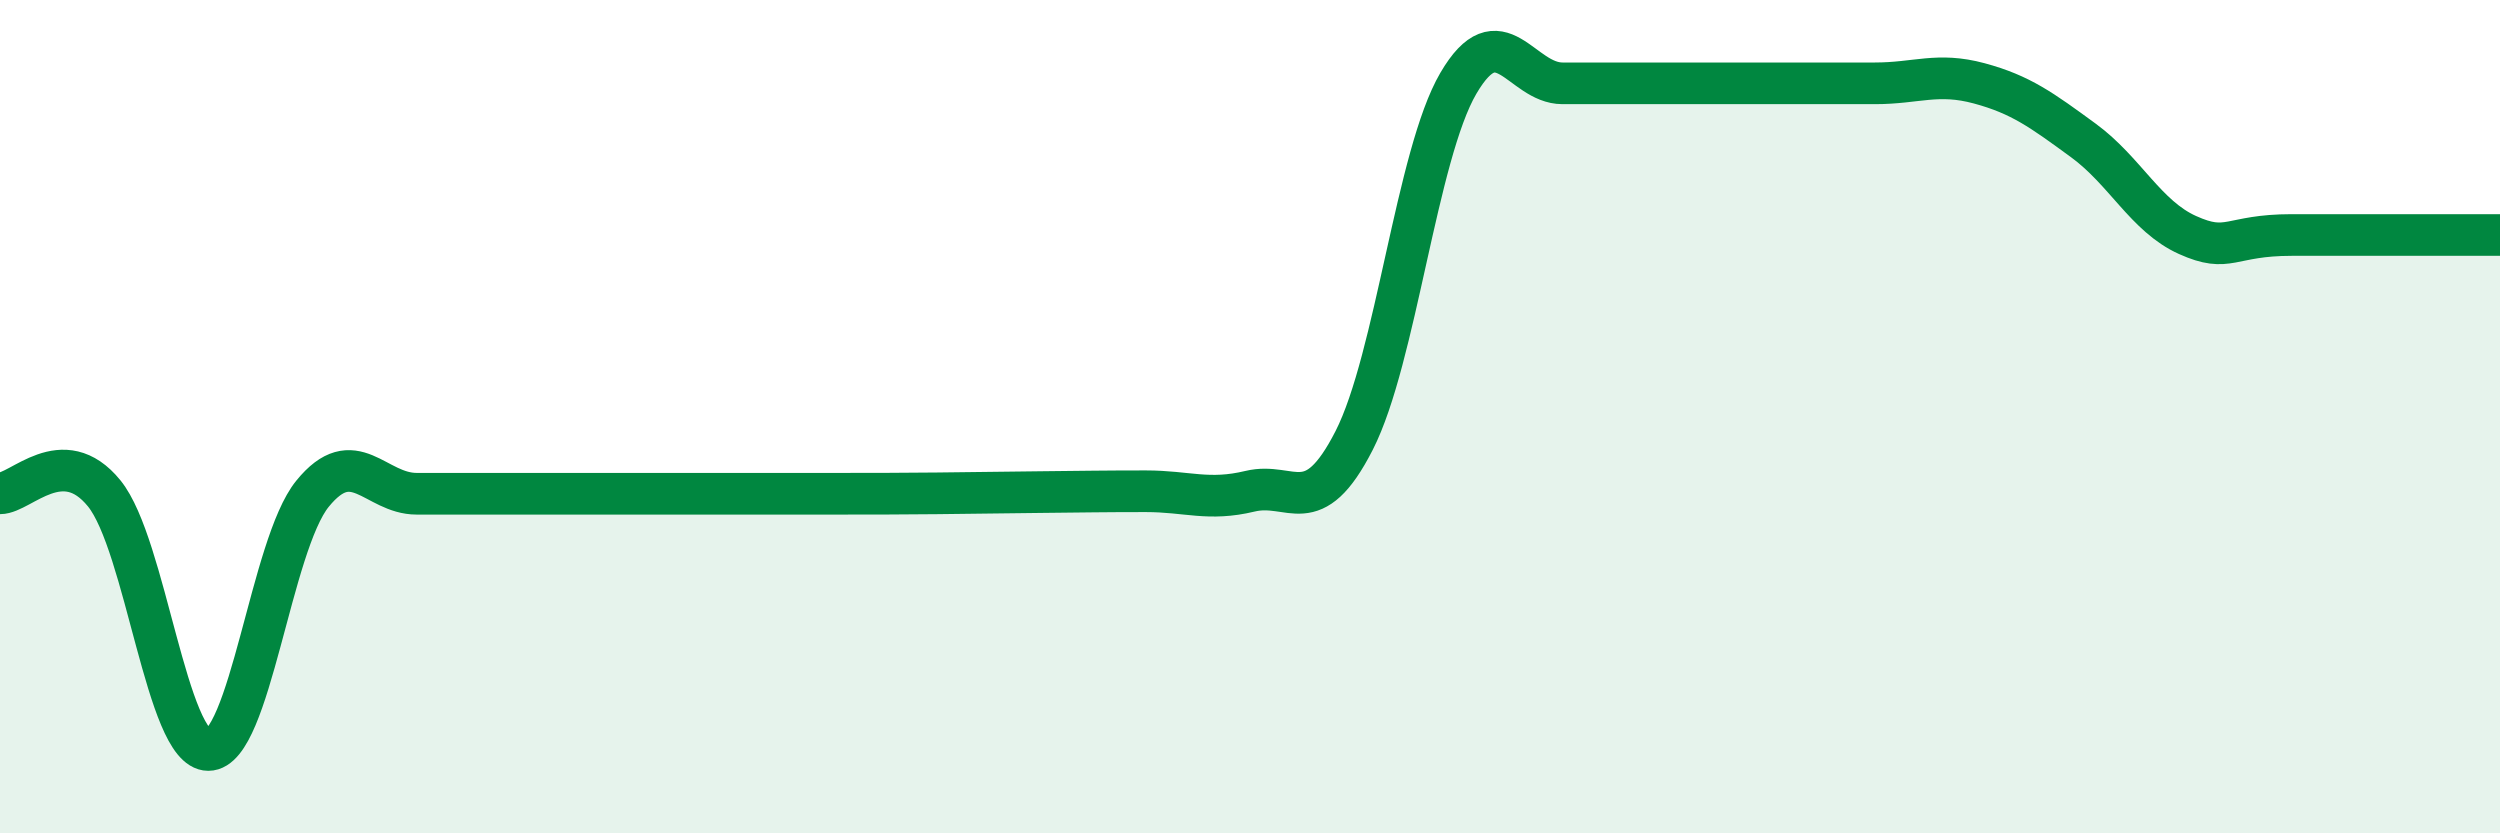
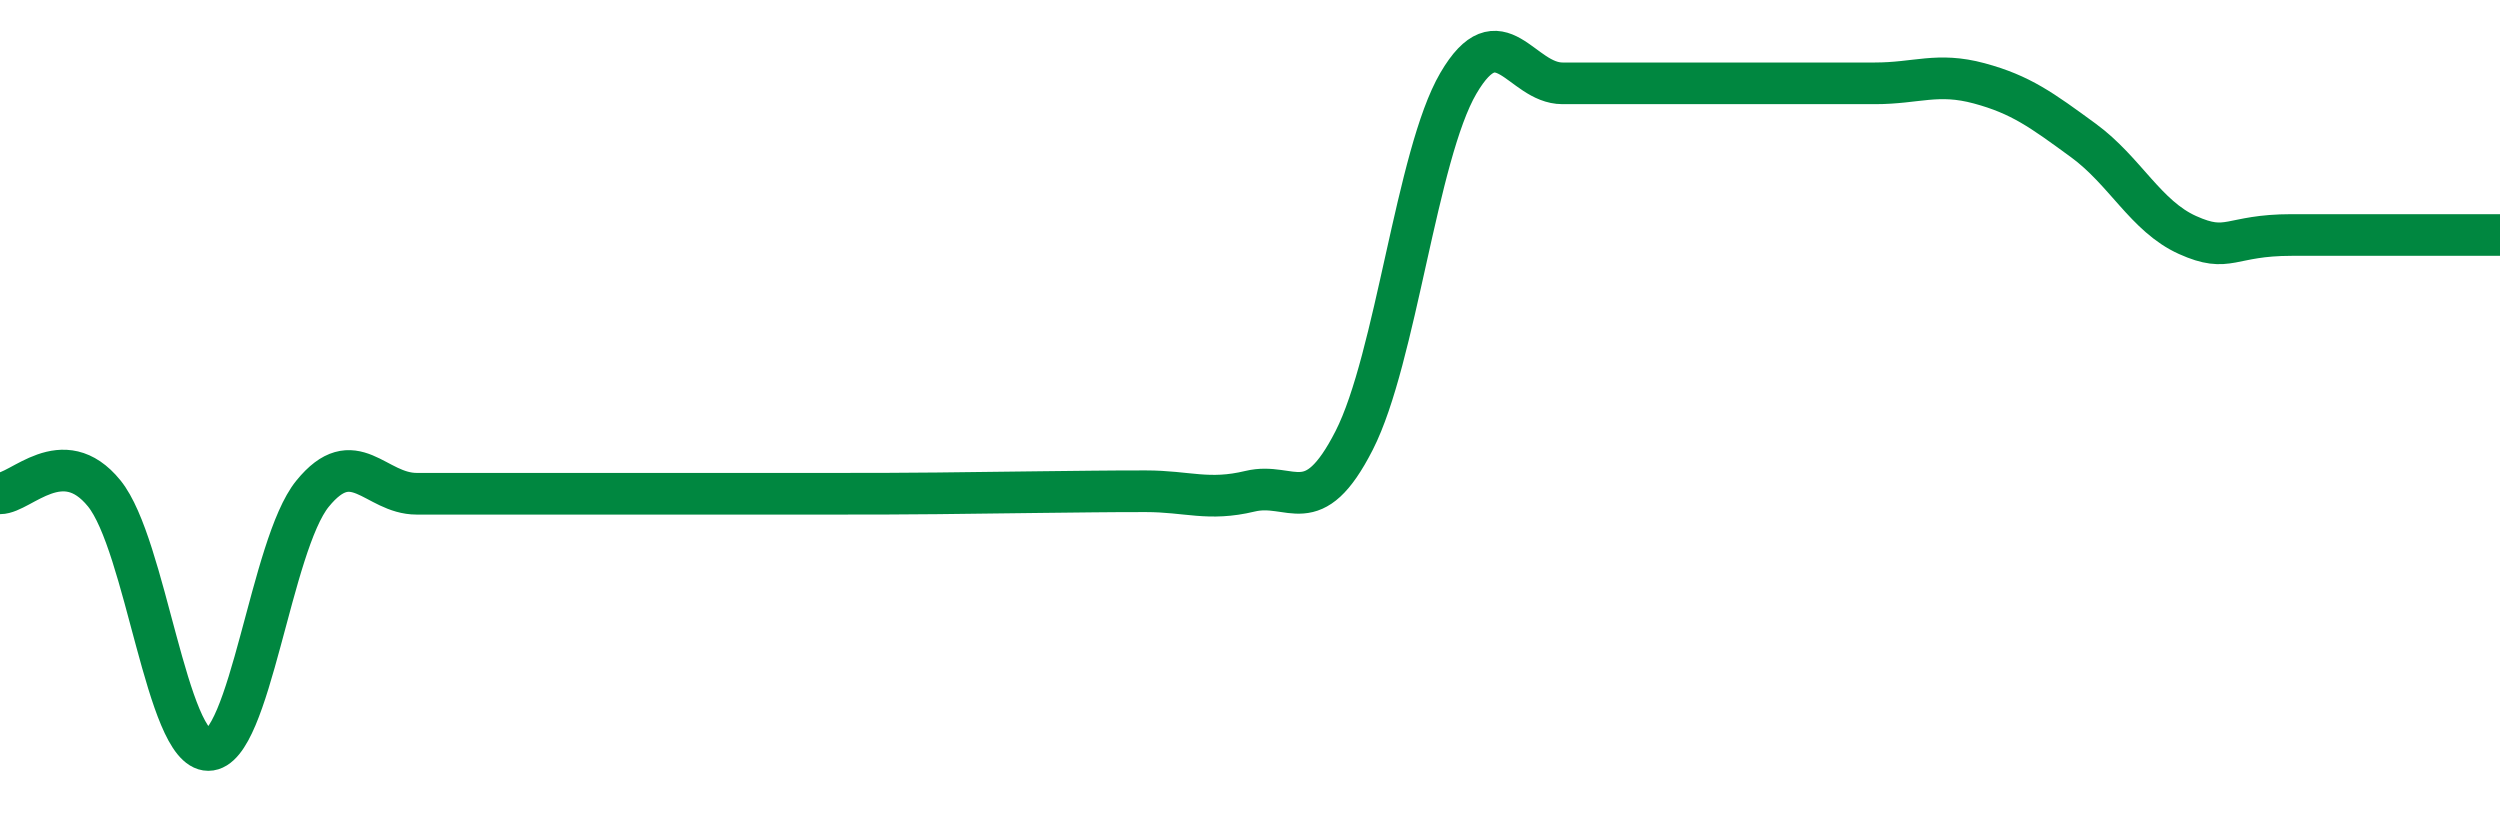
<svg xmlns="http://www.w3.org/2000/svg" width="60" height="20" viewBox="0 0 60 20">
-   <path d="M 0,11.84 C 0.5,11.84 1.5,10.61 2.5,11.84 C 3.5,13.07 4,18 5,18 C 6,18 6.5,13.08 7.5,11.85 C 8.5,10.62 9,11.85 10,11.85 C 11,11.85 11.5,11.85 12.5,11.85 C 13.5,11.85 14,11.85 15,11.85 C 16,11.85 16.5,11.85 17.5,11.85 C 18.5,11.85 19,11.85 20,11.85 C 21,11.85 21.5,11.85 22.5,11.84 C 23.5,11.83 24,11.82 25,11.81 C 26,11.8 26.5,11.79 27.5,11.79 C 28.5,11.79 29,12.03 30,11.79 C 31,11.55 31.5,12.53 32.5,10.57 C 33.5,8.61 34,3.71 35,2 C 36,0.29 36.5,2 37.5,2 C 38.5,2 39,2 40,2 C 41,2 41.5,2 42.5,2 C 43.5,2 44,2 45,2 C 46,2 46.5,1.73 47.5,2 C 48.5,2.27 49,2.64 50,3.37 C 51,4.1 51.5,5.19 52.5,5.64 C 53.5,6.09 53.5,5.64 55,5.64 C 56.5,5.64 59,5.64 60,5.64L60 20L0 20Z" fill="#008740" opacity="0.1" stroke-linecap="round" stroke-linejoin="round" />
  <path d="M 0,11.84 C 0.5,11.84 1.5,10.61 2.5,11.84 C 3.5,13.07 4,18 5,18 C 6,18 6.5,13.08 7.5,11.85 C 8.5,10.62 9,11.85 10,11.85 C 11,11.85 11.5,11.85 12.5,11.85 C 13.5,11.85 14,11.85 15,11.85 C 16,11.85 16.5,11.85 17.5,11.85 C 18.5,11.85 19,11.85 20,11.85 C 21,11.85 21.5,11.85 22.5,11.84 C 23.5,11.83 24,11.82 25,11.81 C 26,11.8 26.5,11.79 27.5,11.79 C 28.5,11.79 29,12.03 30,11.79 C 31,11.55 31.5,12.53 32.5,10.57 C 33.5,8.61 34,3.71 35,2 C 36,0.29 36.5,2 37.5,2 C 38.5,2 39,2 40,2 C 41,2 41.5,2 42.5,2 C 43.5,2 44,2 45,2 C 46,2 46.5,1.73 47.5,2 C 48.5,2.27 49,2.64 50,3.37 C 51,4.1 51.5,5.19 52.5,5.64 C 53.5,6.09 53.5,5.64 55,5.64 C 56.5,5.64 59,5.64 60,5.64" stroke="#008740" stroke-width="1" fill="none" stroke-linecap="round" stroke-linejoin="round" />
</svg>